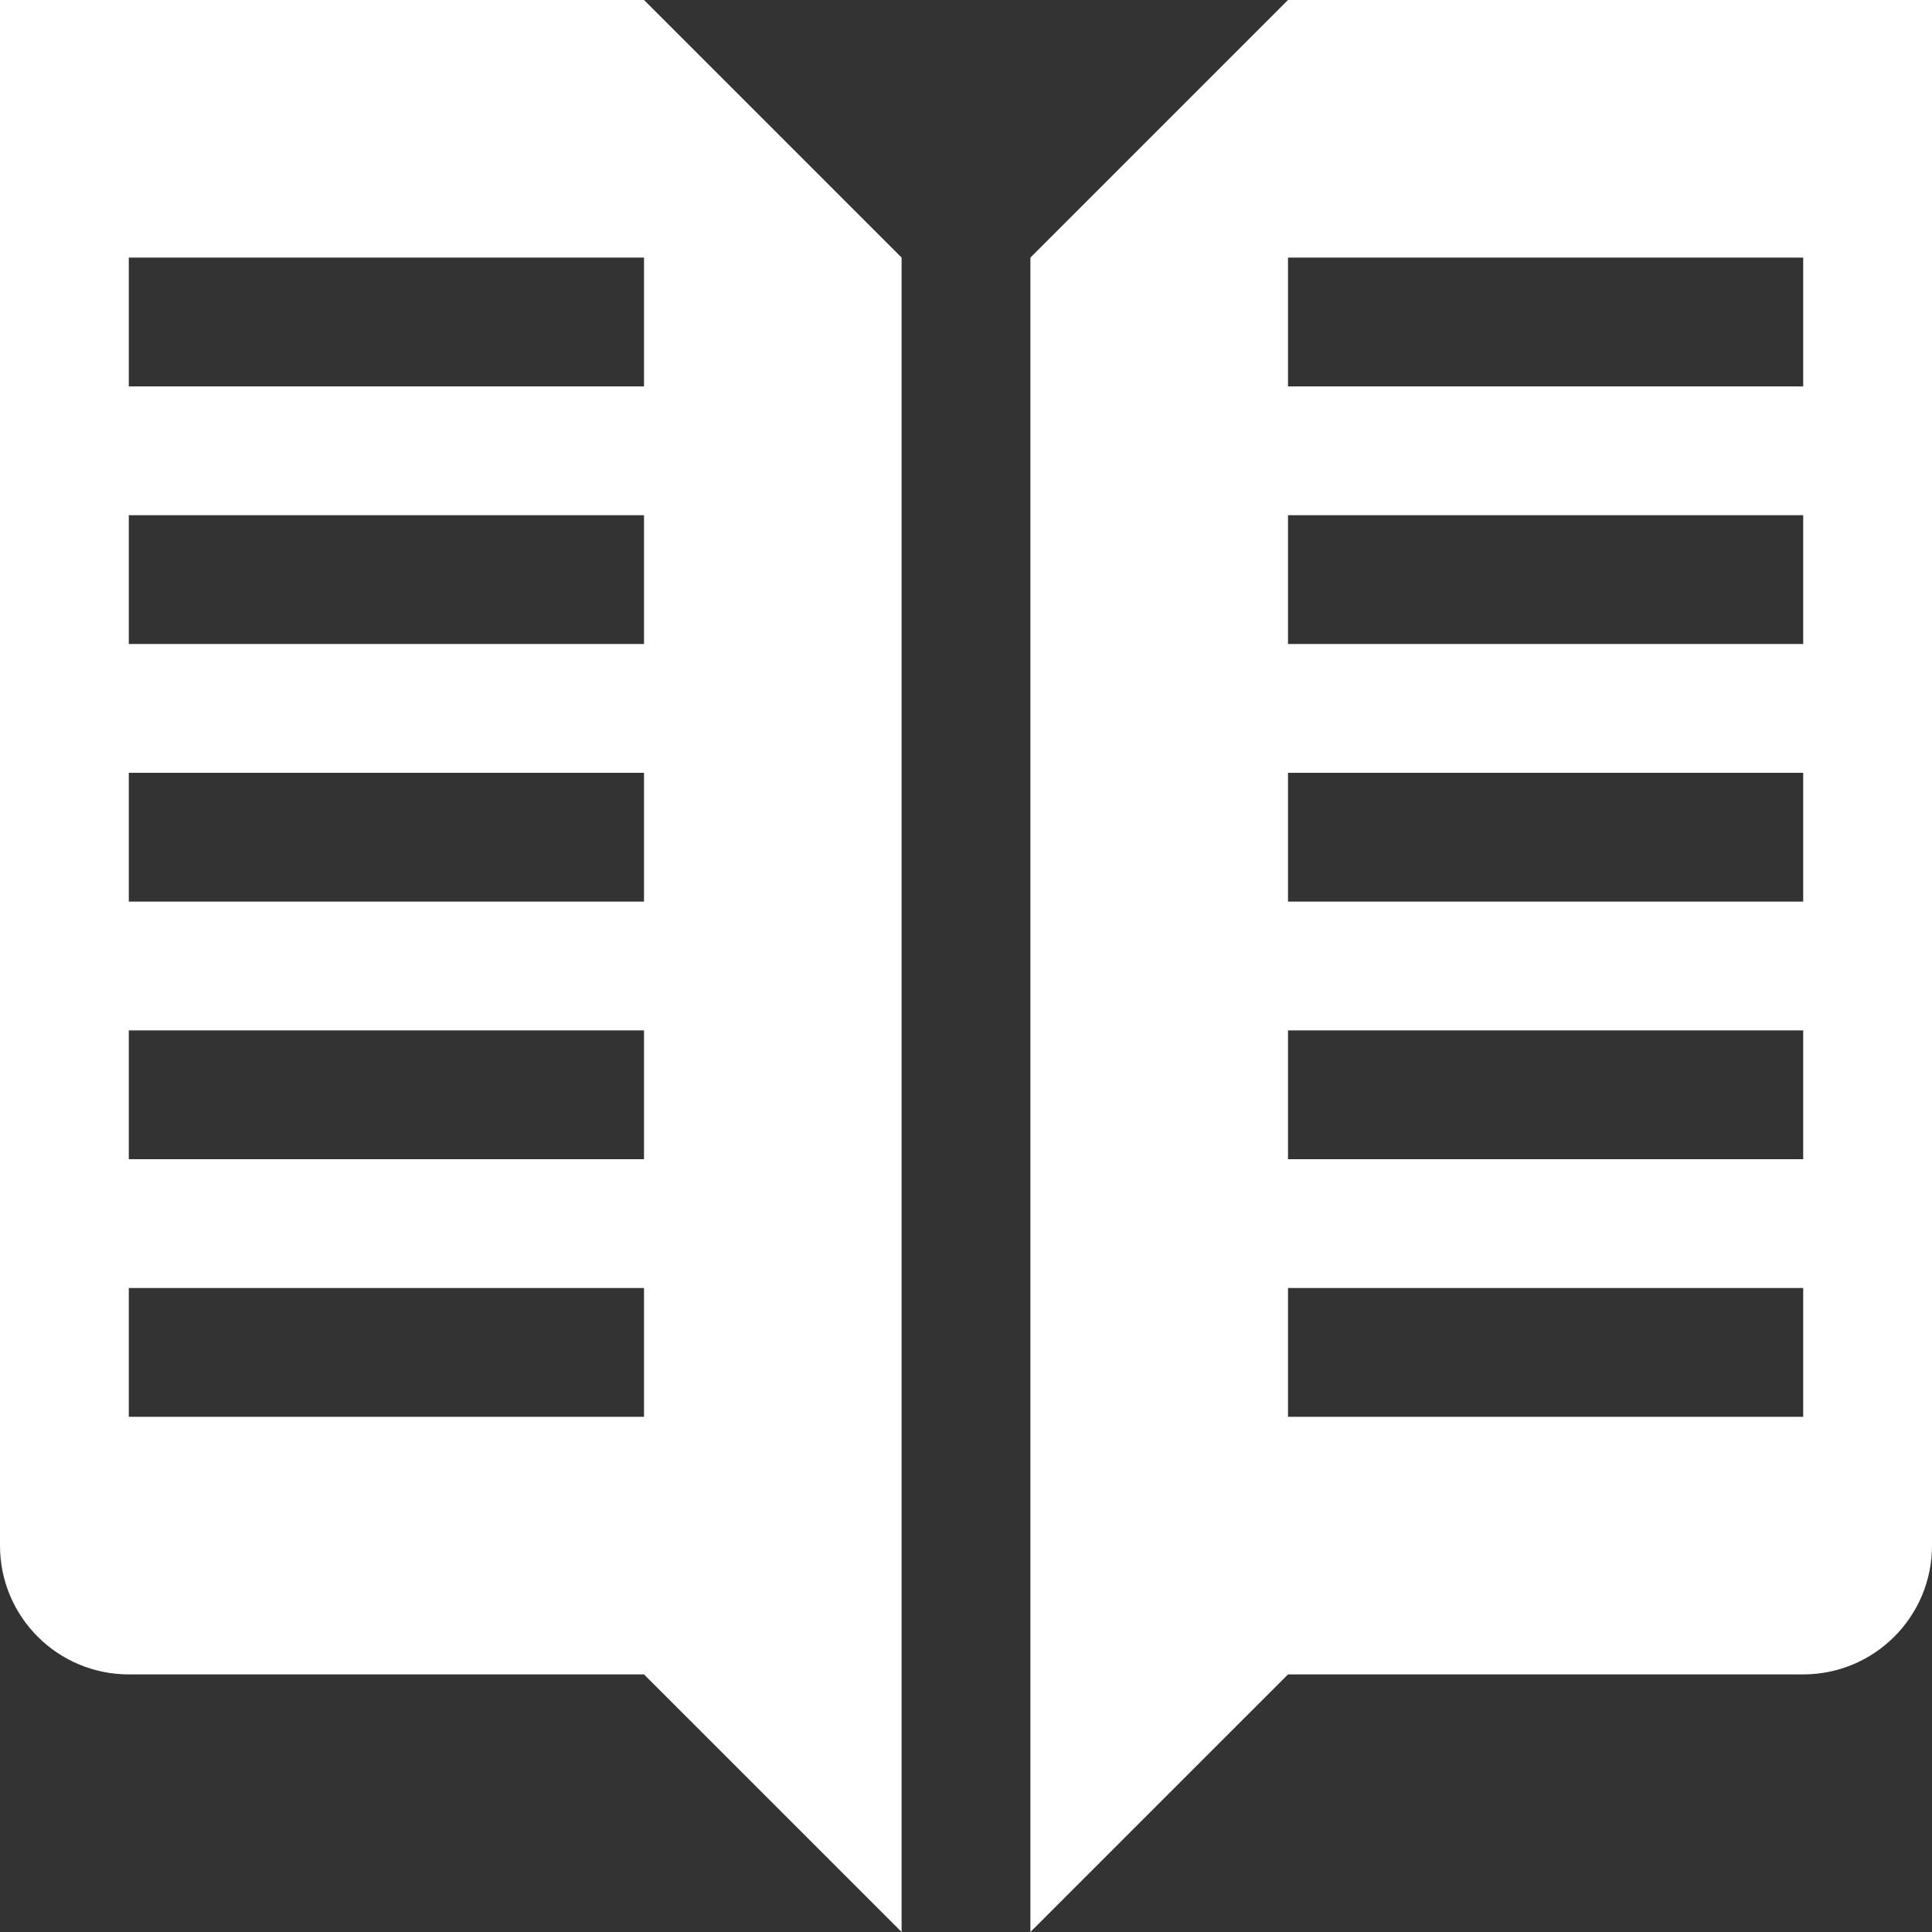
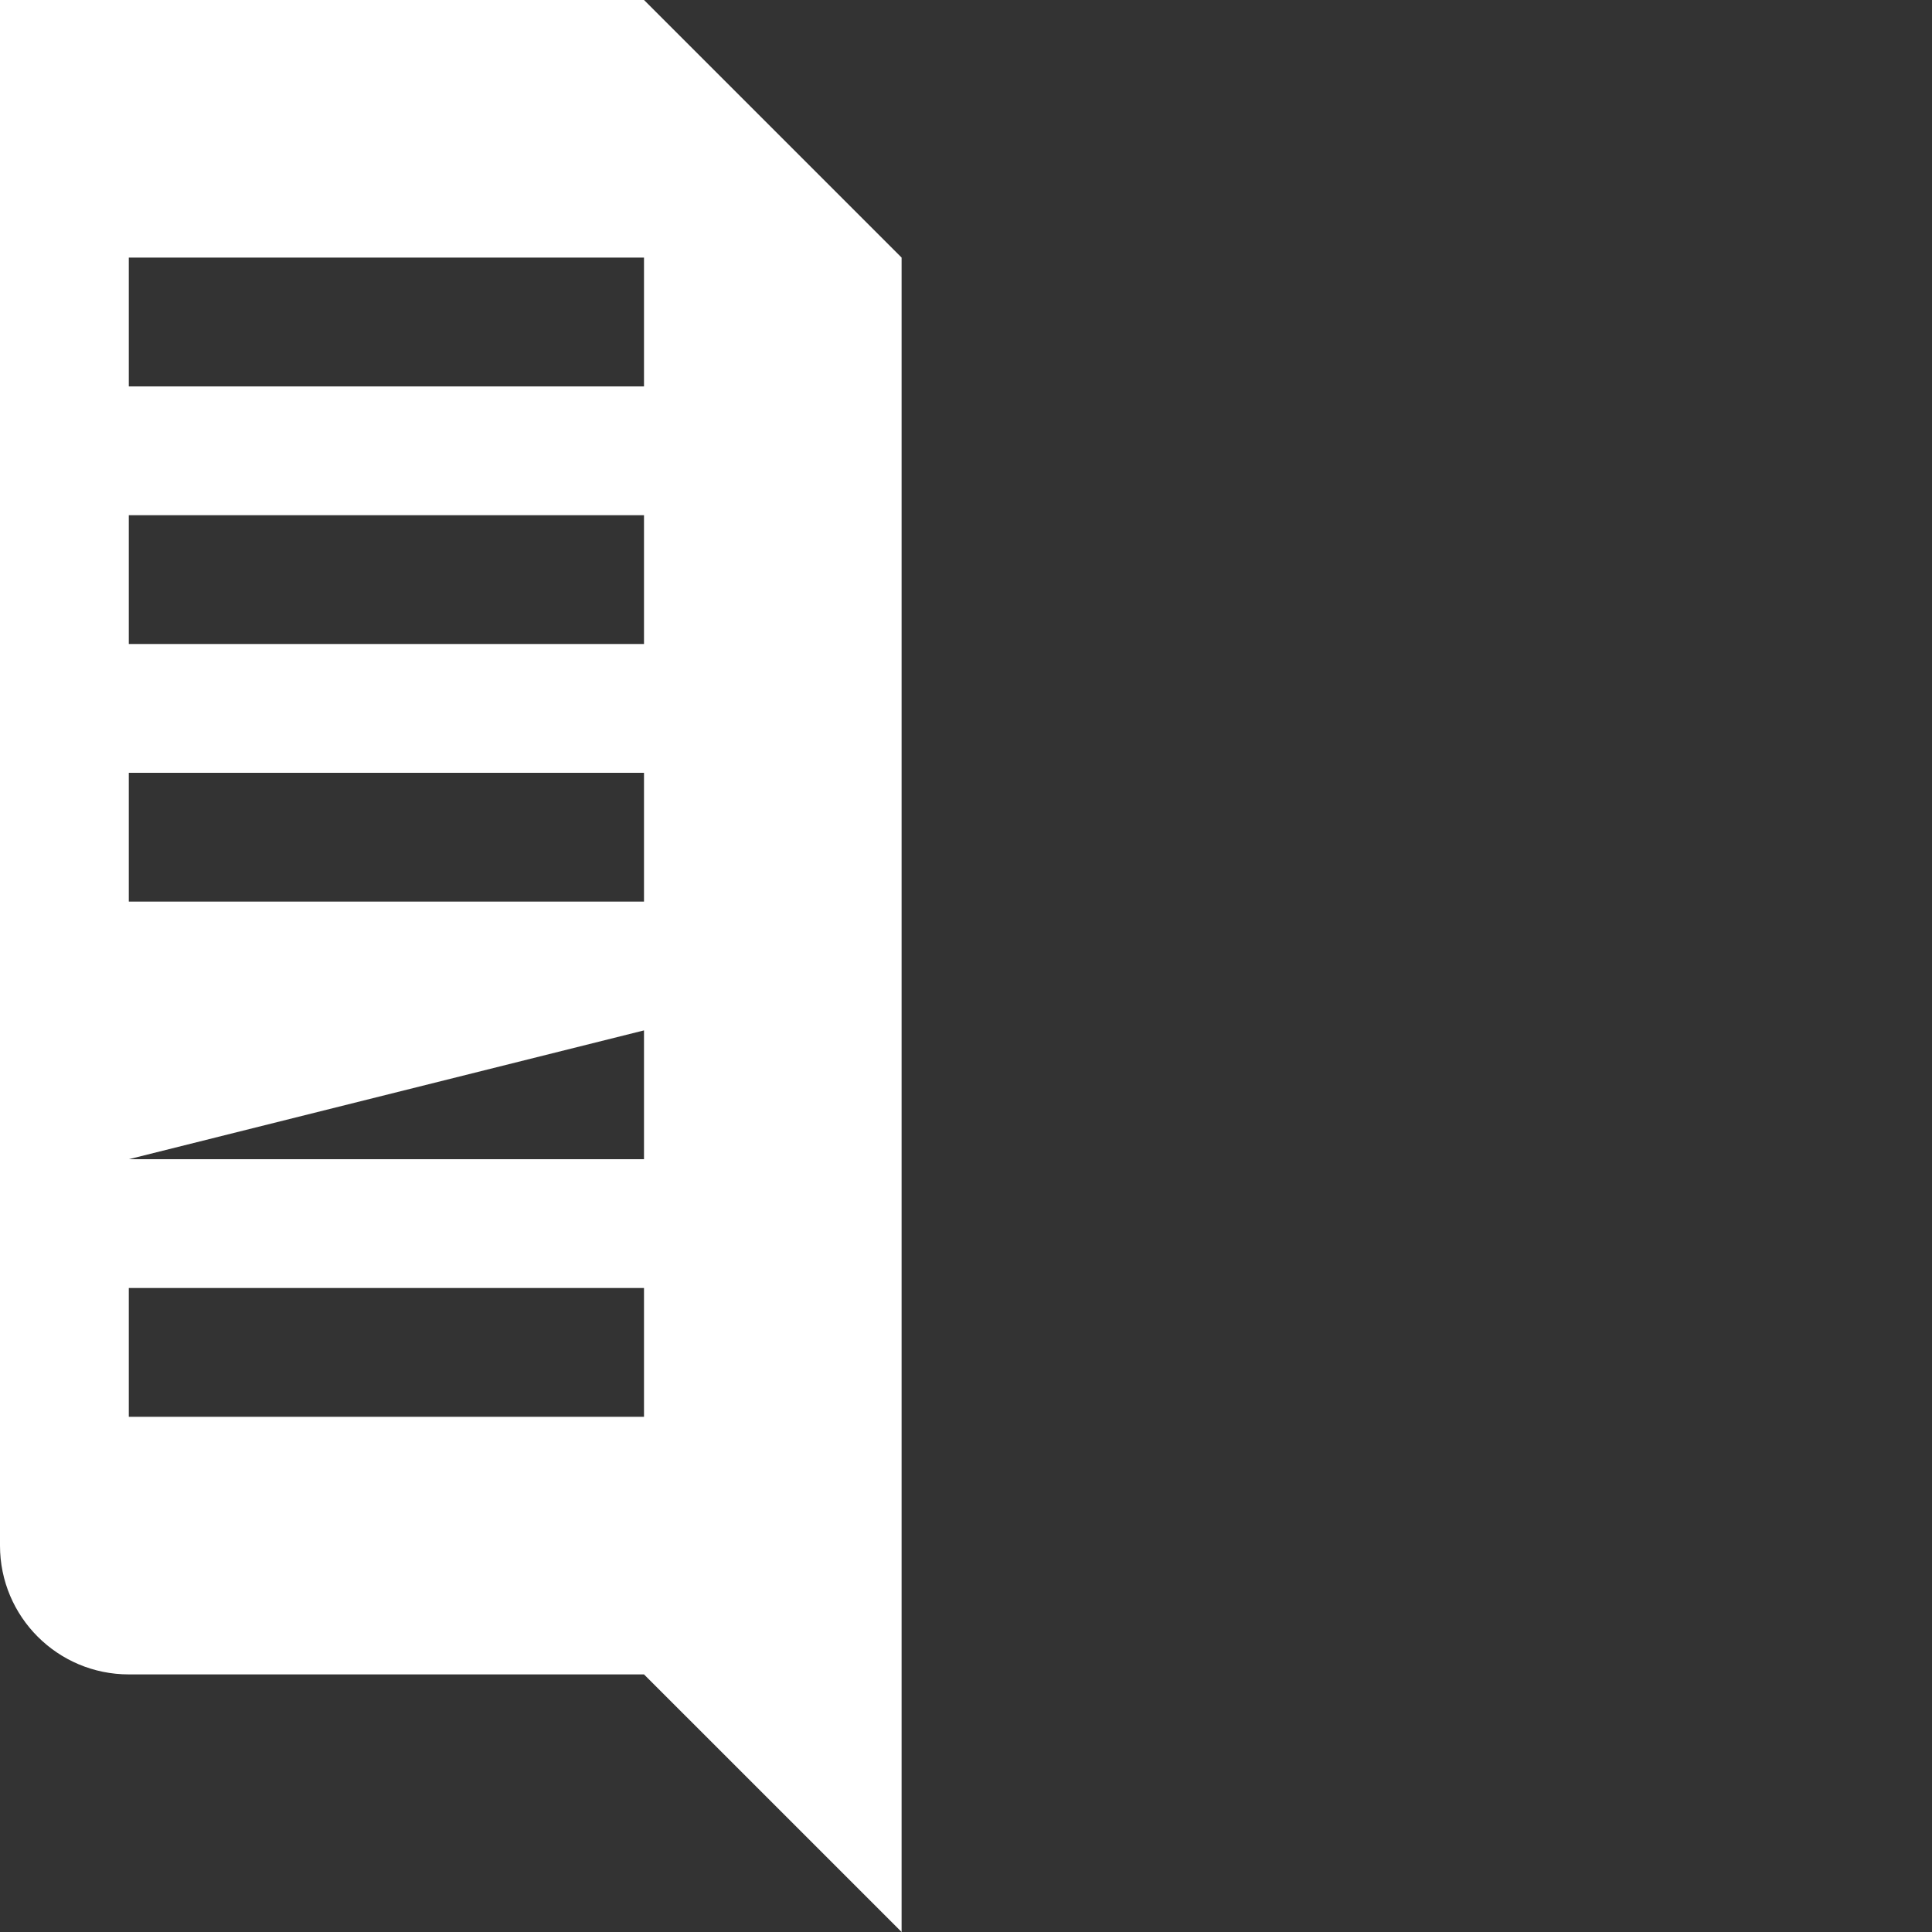
<svg xmlns="http://www.w3.org/2000/svg" id="Untitled-Str%E1nka%201" viewBox="0 0 15 15" style="background-color:#ffffff00" version="1.1" xml:space="preserve" x="0px" y="0px" width="15px" height="15px">
  <rect x="0" y="0" width="15" height="15" fill="#333333" stroke="none" />
  <g id="Vrstva%201">
    <g>
-       <path d="M 5 0 L 0 0 L 0 12 C 0 12.553 0.448 13 1 13 L 5 13 L 7 15 L 7 2 L 5 0 ZM 5 11 L 1 11 L 1 10 L 5 10 L 5 11 ZM 5 9 L 1 9 L 1 8 L 5 8 L 5 9 ZM 5 7 L 1 7 L 1 6 L 5 6 L 5 7 ZM 5 5 L 1 5 L 1 4 L 5 4 L 5 5 ZM 5 3 L 1 3 L 1 2 L 5 2 L 5 3 Z" fill="#ffffff" />
-       <path d="M 8 2 L 8 15 L 10 13 L 14 13 C 14.552 13 15 12.553 15 12 L 15 0 L 10 0 L 8 2 ZM 10 10 L 14 10 L 14 11 L 10 11 L 10 10 ZM 10 8 L 14 8 L 14 9 L 10 9 L 10 8 ZM 10 6 L 14 6 L 14 7 L 10 7 L 10 6 ZM 10 4 L 14 4 L 14 5 L 10 5 L 10 4 ZM 10 2 L 14 2 L 14 3 L 10 3 L 10 2 Z" fill="#ffffff" />
+       <path d="M 5 0 L 0 0 L 0 12 C 0 12.553 0.448 13 1 13 L 5 13 L 7 15 L 7 2 L 5 0 ZM 5 11 L 1 11 L 1 10 L 5 10 L 5 11 ZM 5 9 L 1 9 L 5 8 L 5 9 ZM 5 7 L 1 7 L 1 6 L 5 6 L 5 7 ZM 5 5 L 1 5 L 1 4 L 5 4 L 5 5 ZM 5 3 L 1 3 L 1 2 L 5 2 L 5 3 Z" fill="#ffffff" />
    </g>
  </g>
</svg>